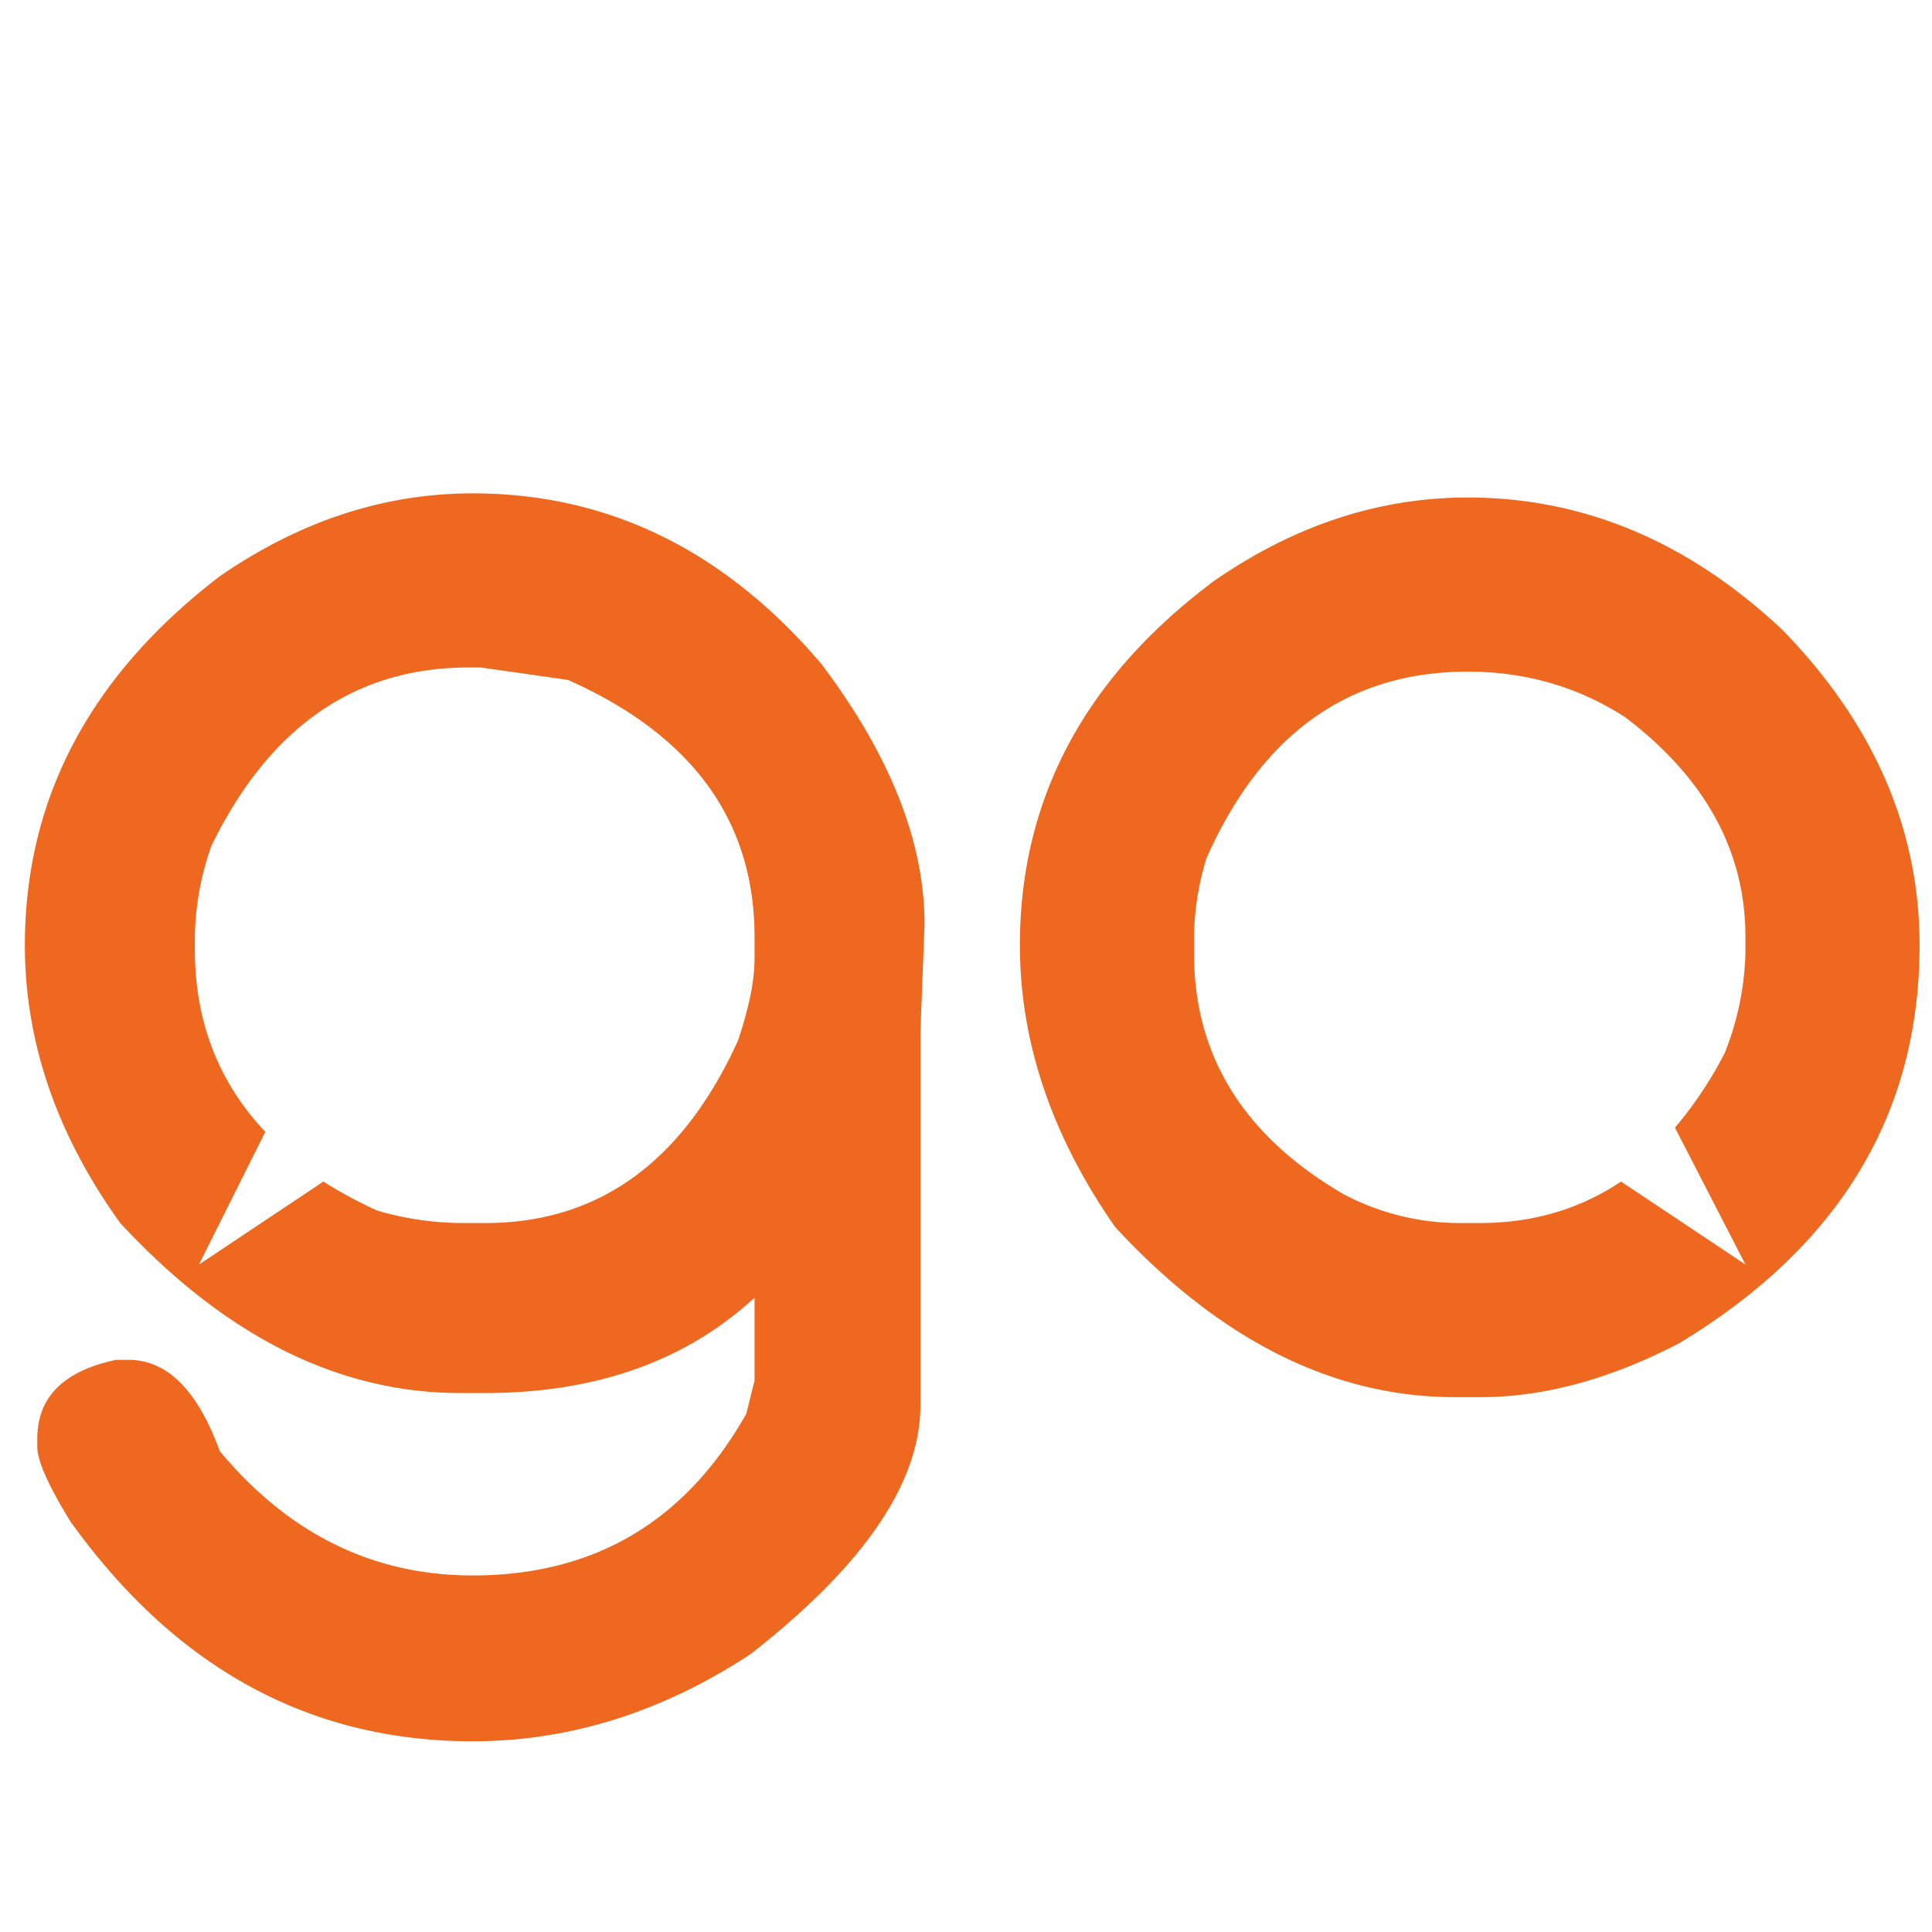
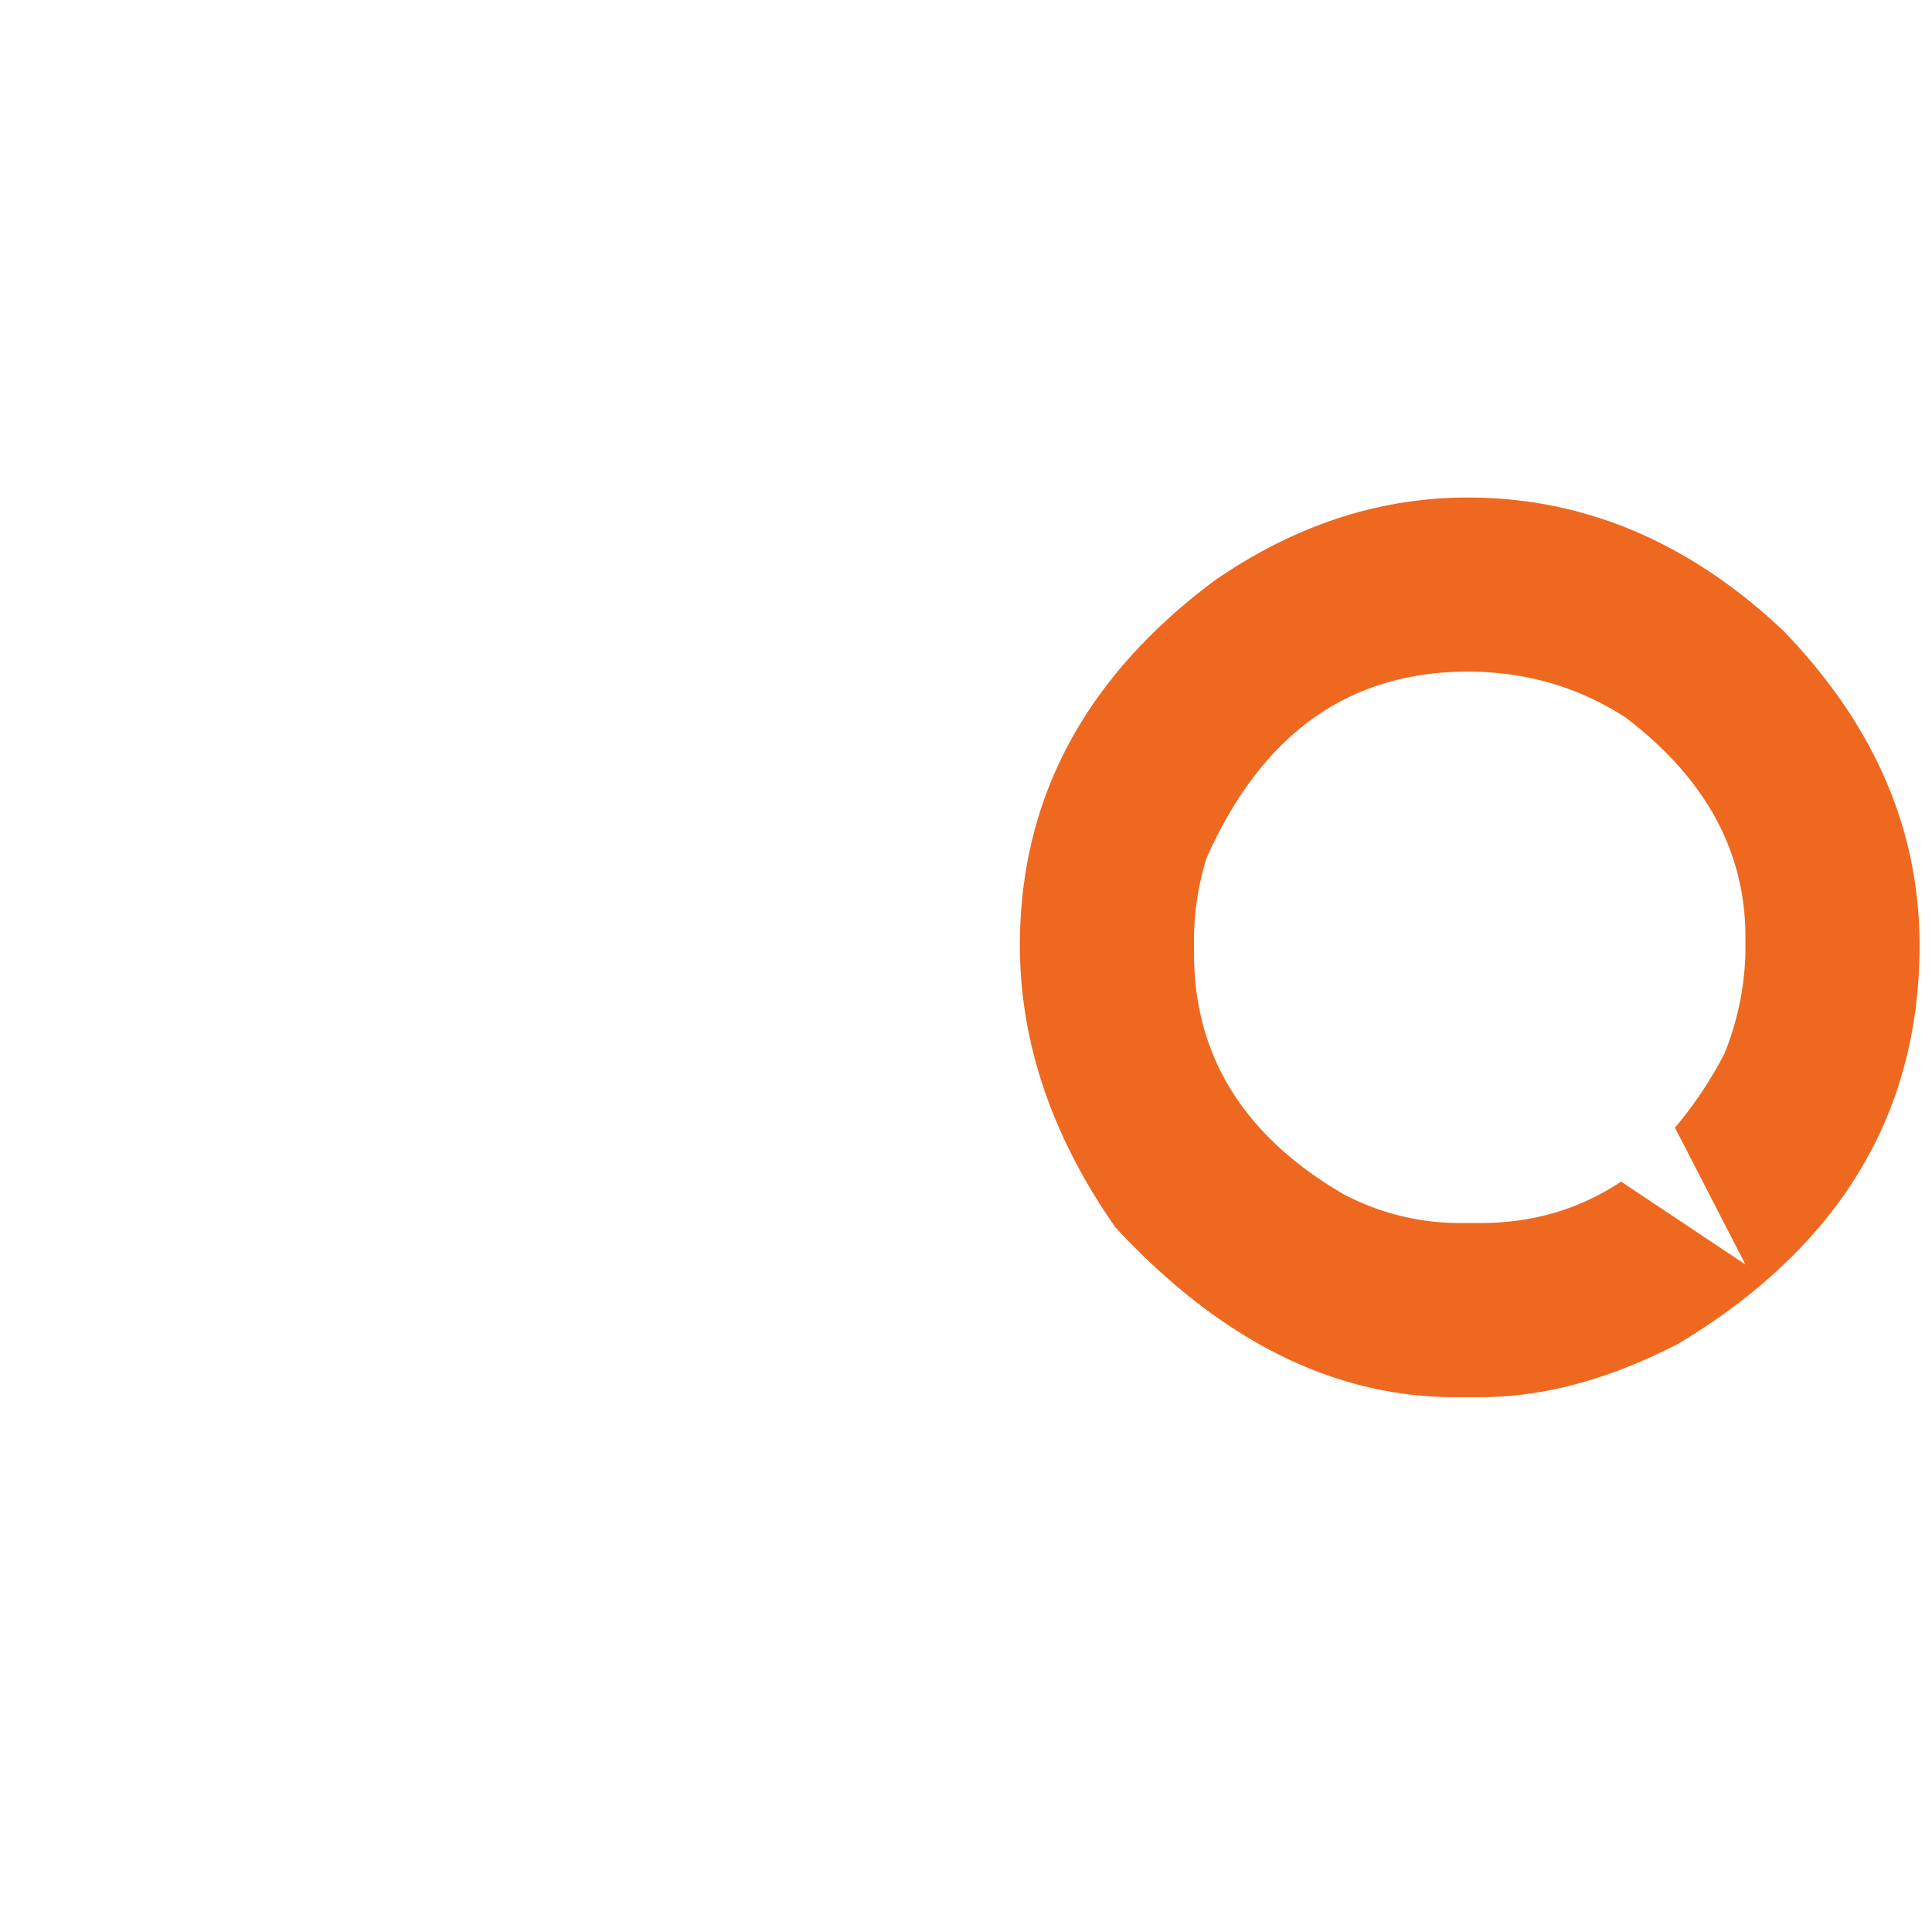
<svg xmlns="http://www.w3.org/2000/svg" viewBox="650 0 466 394" width="512" height="512">
  <style>
    .g{fill:#ef6820}
    .o{fill:#ef6820}
  </style>
-   <path class="g" d="M848 124q-35-41-84-41-32 0-61 20-47 36-47 89 0 35 23 67 38 41 82 41h6q40 0 65-23v20l-2 8q-22 39-66 39-36 0-61-30-8-22-22-22h-3q-19 4-19 19v2q0 5 8 18 38 53 97 53 35 0 67-21 41-32 41-60v-90l1-26q0-30-25-63zm-16 71c0 5-1 11-4 20q-20 44-61 44h-5a74 74 0 01-21-3 108 108 0 01-13-7l-30 20 16-32q-17-18-17-44v-3a68 68 0 014-22q21-43 62-43h3l21 3q45 20 45 62z" />
  <path class="o" d="M1080 116q-34-32-76-32-32 0-61 20-47 35-47 88 0 35 23 68 38 41 82 41h6q23 0 48-13 58-35 58-96 0-42-33-76zm-39 133q-15 10-34 10h-5a60 60 0 01-28-7q-36-21-36-58v-4a67 67 0 013-19q20-45 63-45 21 0 38 11 29 22 29 53v4a70 70 0 01-5 24 96 96 0 01-12 18l17 33-30-20z" />
</svg>